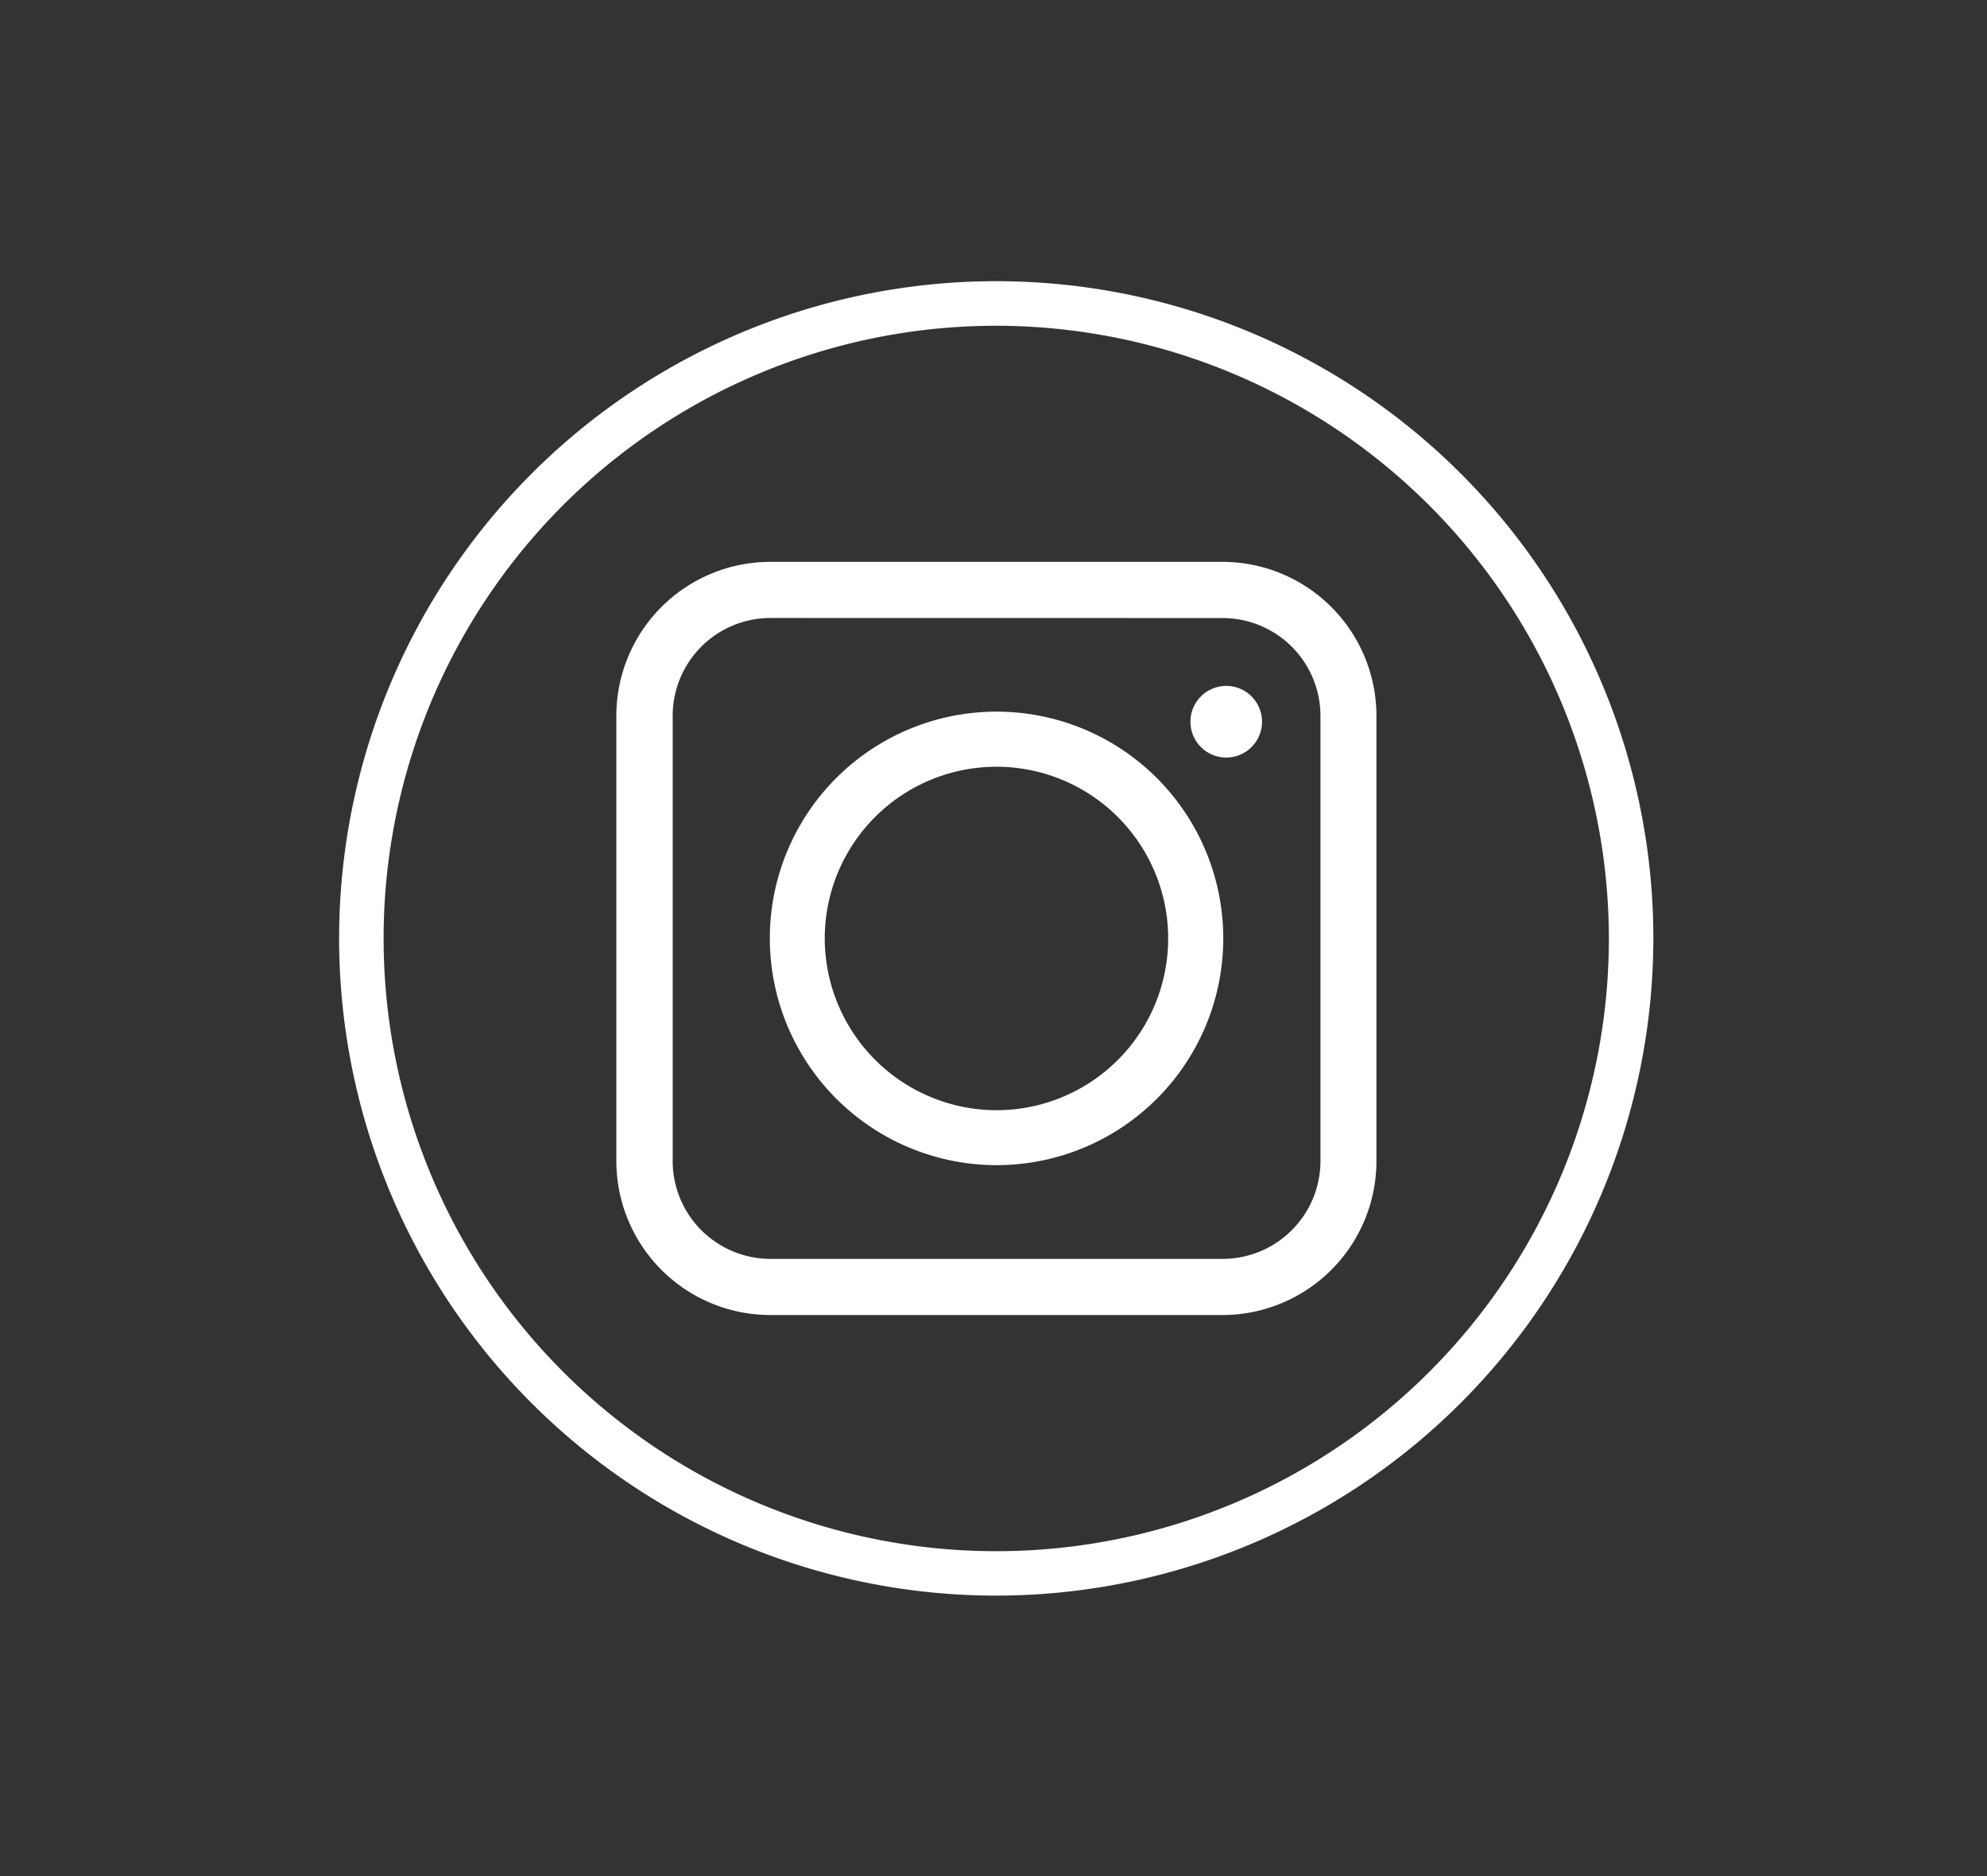
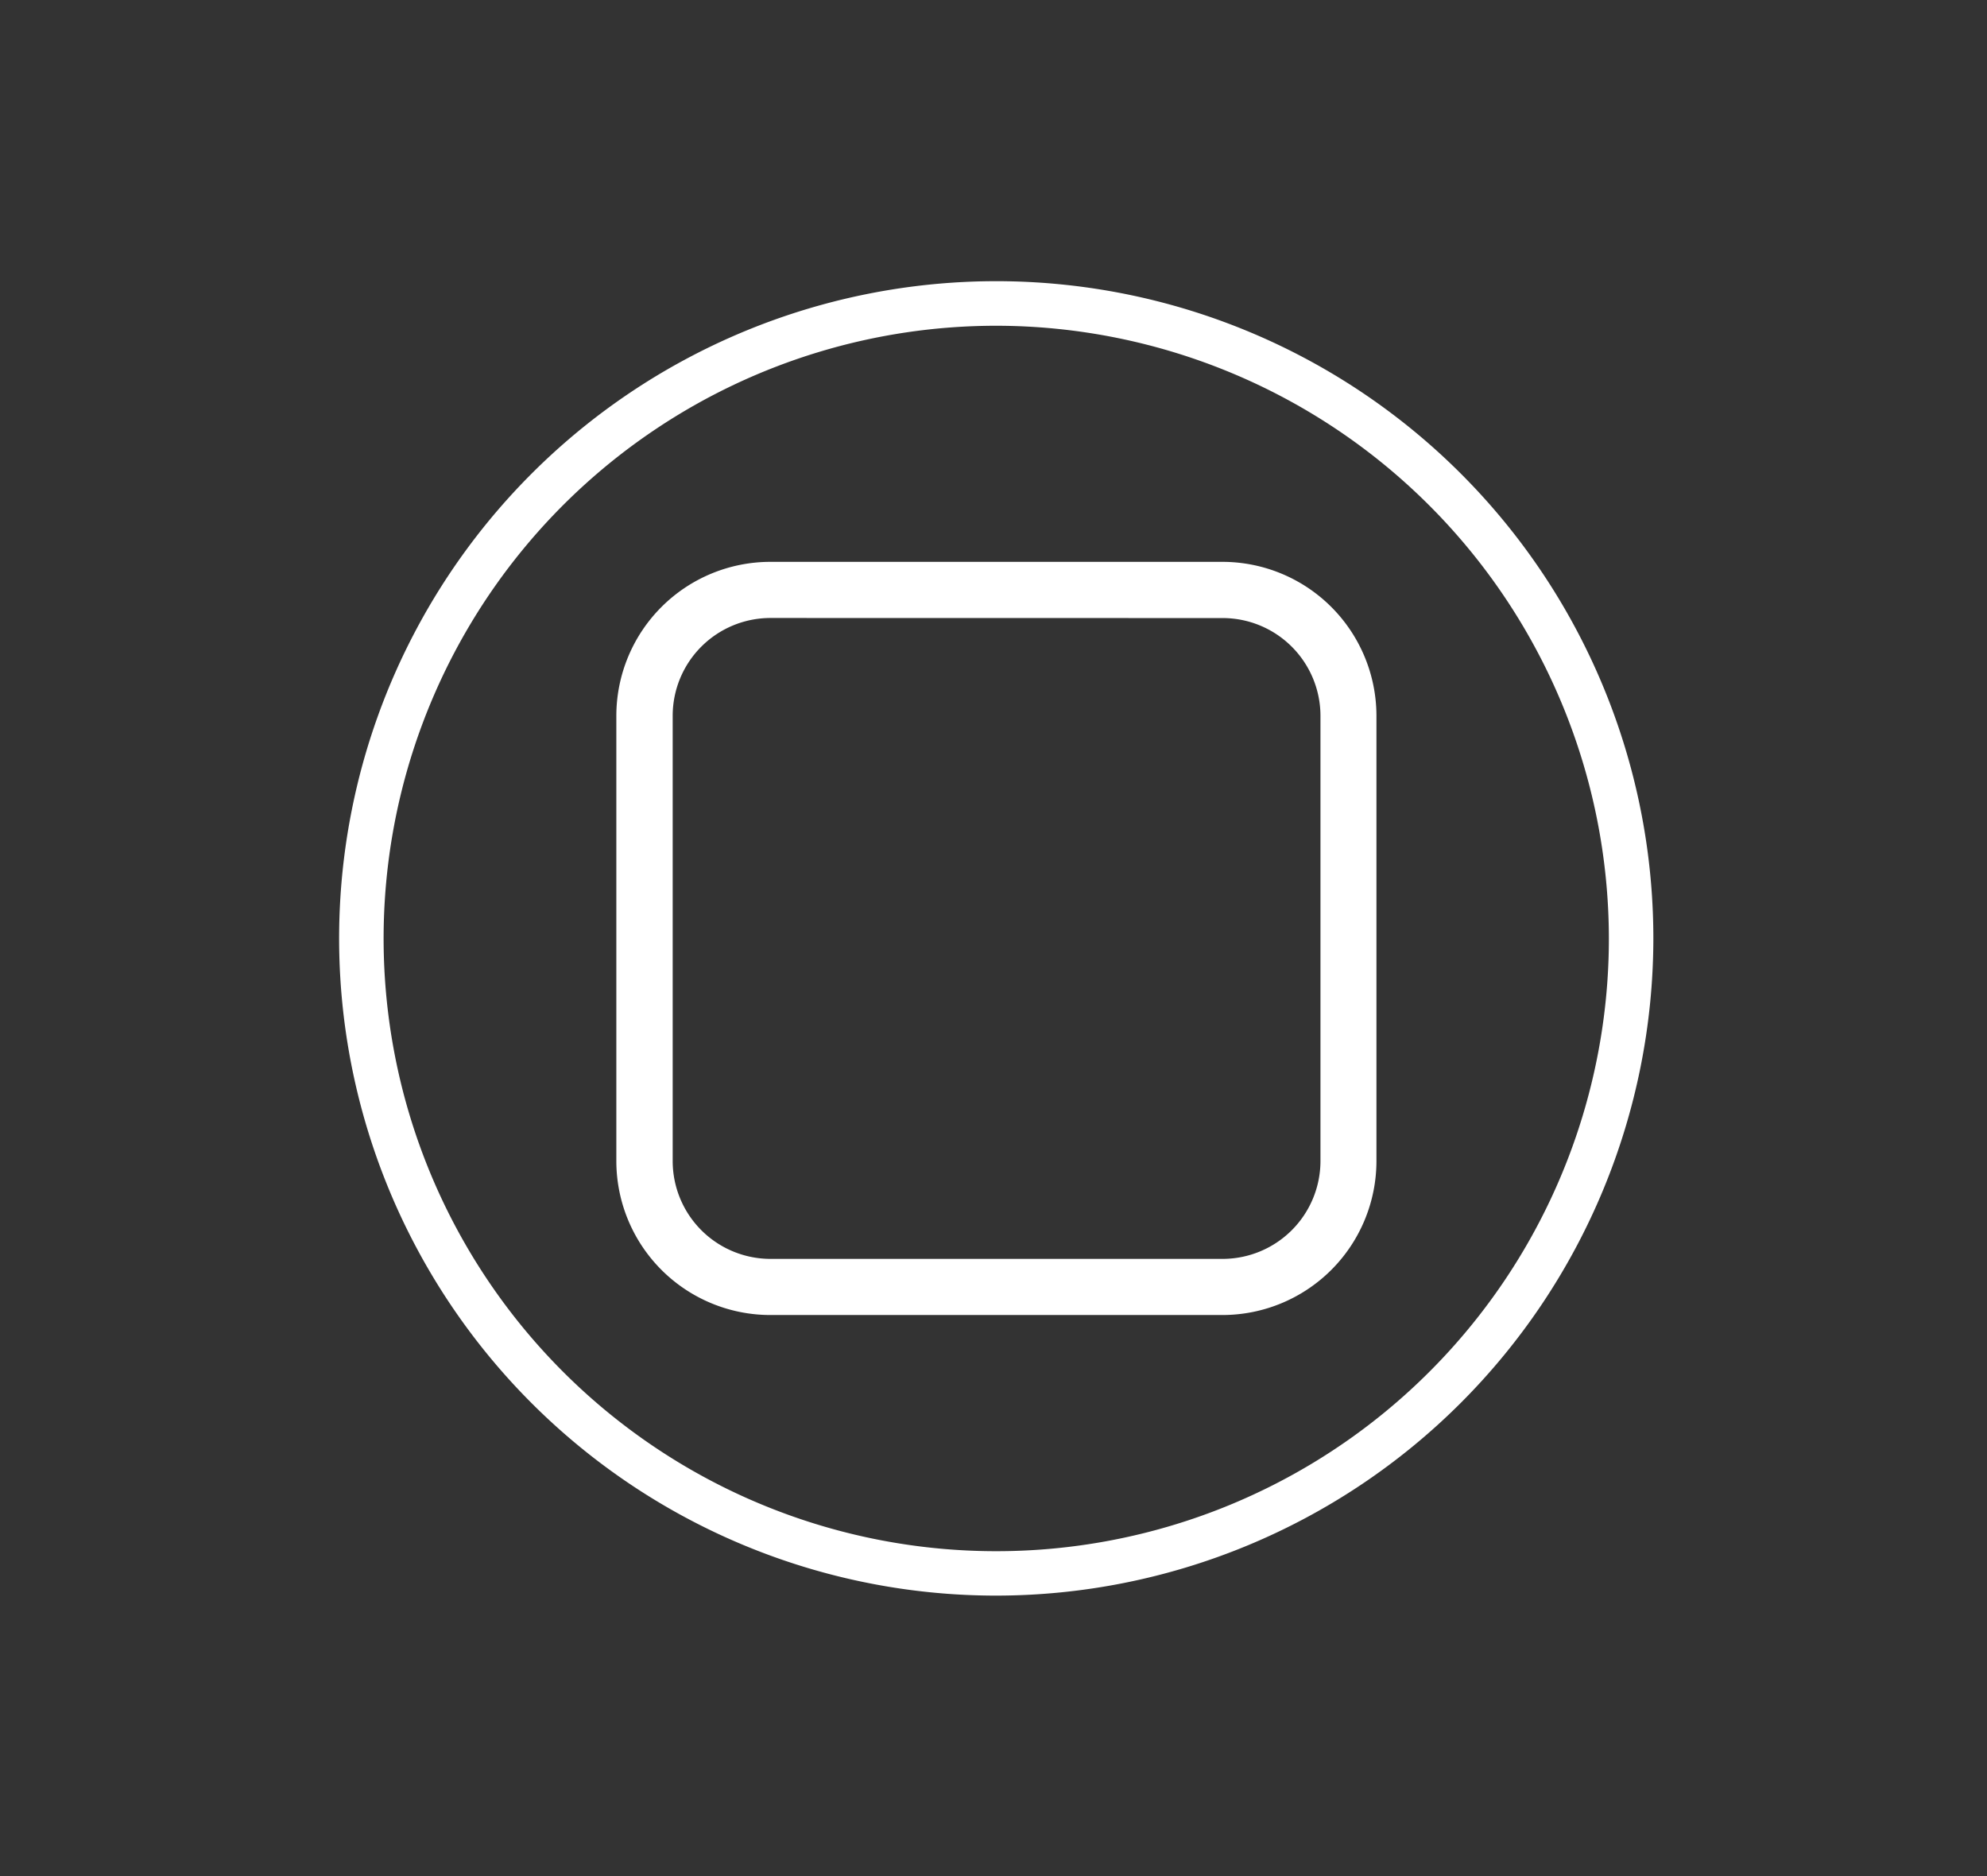
<svg xmlns="http://www.w3.org/2000/svg" id="OBJECTS" viewBox="0 0 268 253">
  <rect x="0" y="0" width="268" height="253" fill="#333333" stroke="none" />
  <defs>
    <style>.cls-1{fill:none;stroke:#fff;stroke-miterlimit:10;}.cls-2{fill:#fff;}</style>
  </defs>
-   <path class="cls-1" d="M134.4,40.93A85.63,85.63,0,1,0,220,126.57,85.62,85.62,0,0,0,134.4,40.93Z" />
  <path class="cls-2" d="M134.4,215.18A88.63,88.63,0,1,1,223,126.56,88.71,88.71,0,0,1,134.4,215.18Zm0-171.25A82.63,82.63,0,1,0,217,126.56,82.72,82.72,0,0,0,134.4,43.93Z" />
  <path class="cls-1" d="M109.9,168.09Zm49-86.78Z" />
-   <path class="cls-2" d="M134.4,157.13a30.58,30.58,0,1,0-30.57-30.56A30.61,30.61,0,0,0,134.4,157.13Zm-23.16-30.56a23.16,23.16,0,1,1,23.16,23.15A23.2,23.2,0,0,1,111.24,126.57Z" />
  <path class="cls-2" d="M164.89,177.34h-61a20.78,20.78,0,0,1-20.76-20.76V96.53a20.78,20.78,0,0,1,20.76-20.76h61a20.78,20.78,0,0,1,20.76,20.76v60.05A20.78,20.78,0,0,1,164.89,177.34Zm-61-94A13.19,13.19,0,0,0,90.73,96.53v60.05a13.2,13.2,0,0,0,13.18,13.19h61a13.21,13.21,0,0,0,13.19-13.19V96.53a13.2,13.2,0,0,0-13.19-13.18Z" />
-   <path class="cls-2" d="M165.39,92.5a4.83,4.83,0,1,0,4.83,4.83A4.83,4.83,0,0,0,165.39,92.5Z" />
</svg>